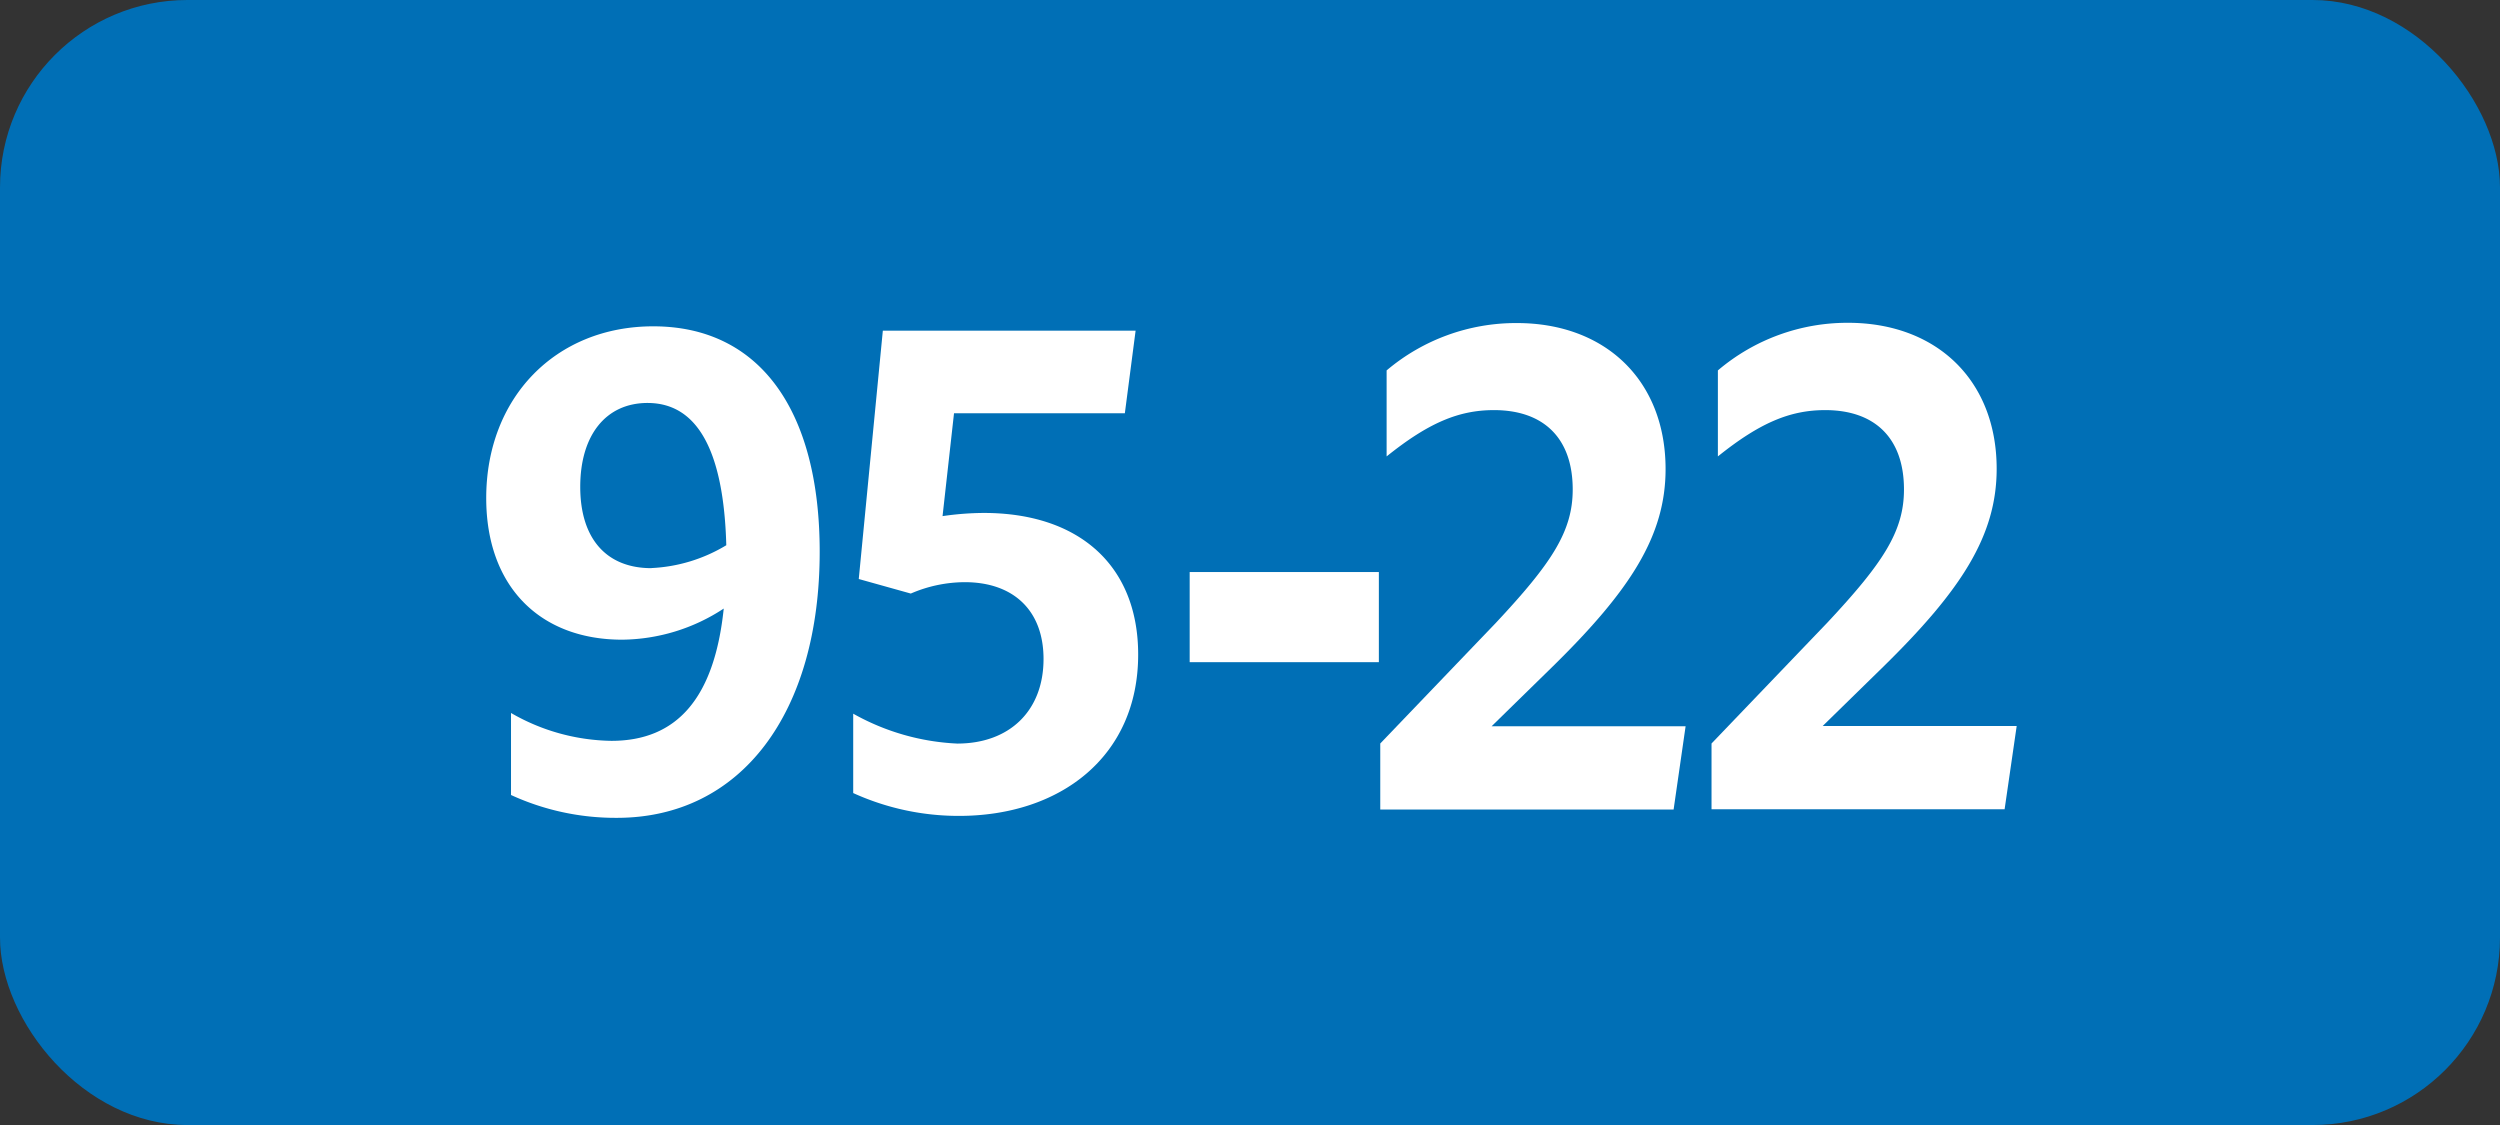
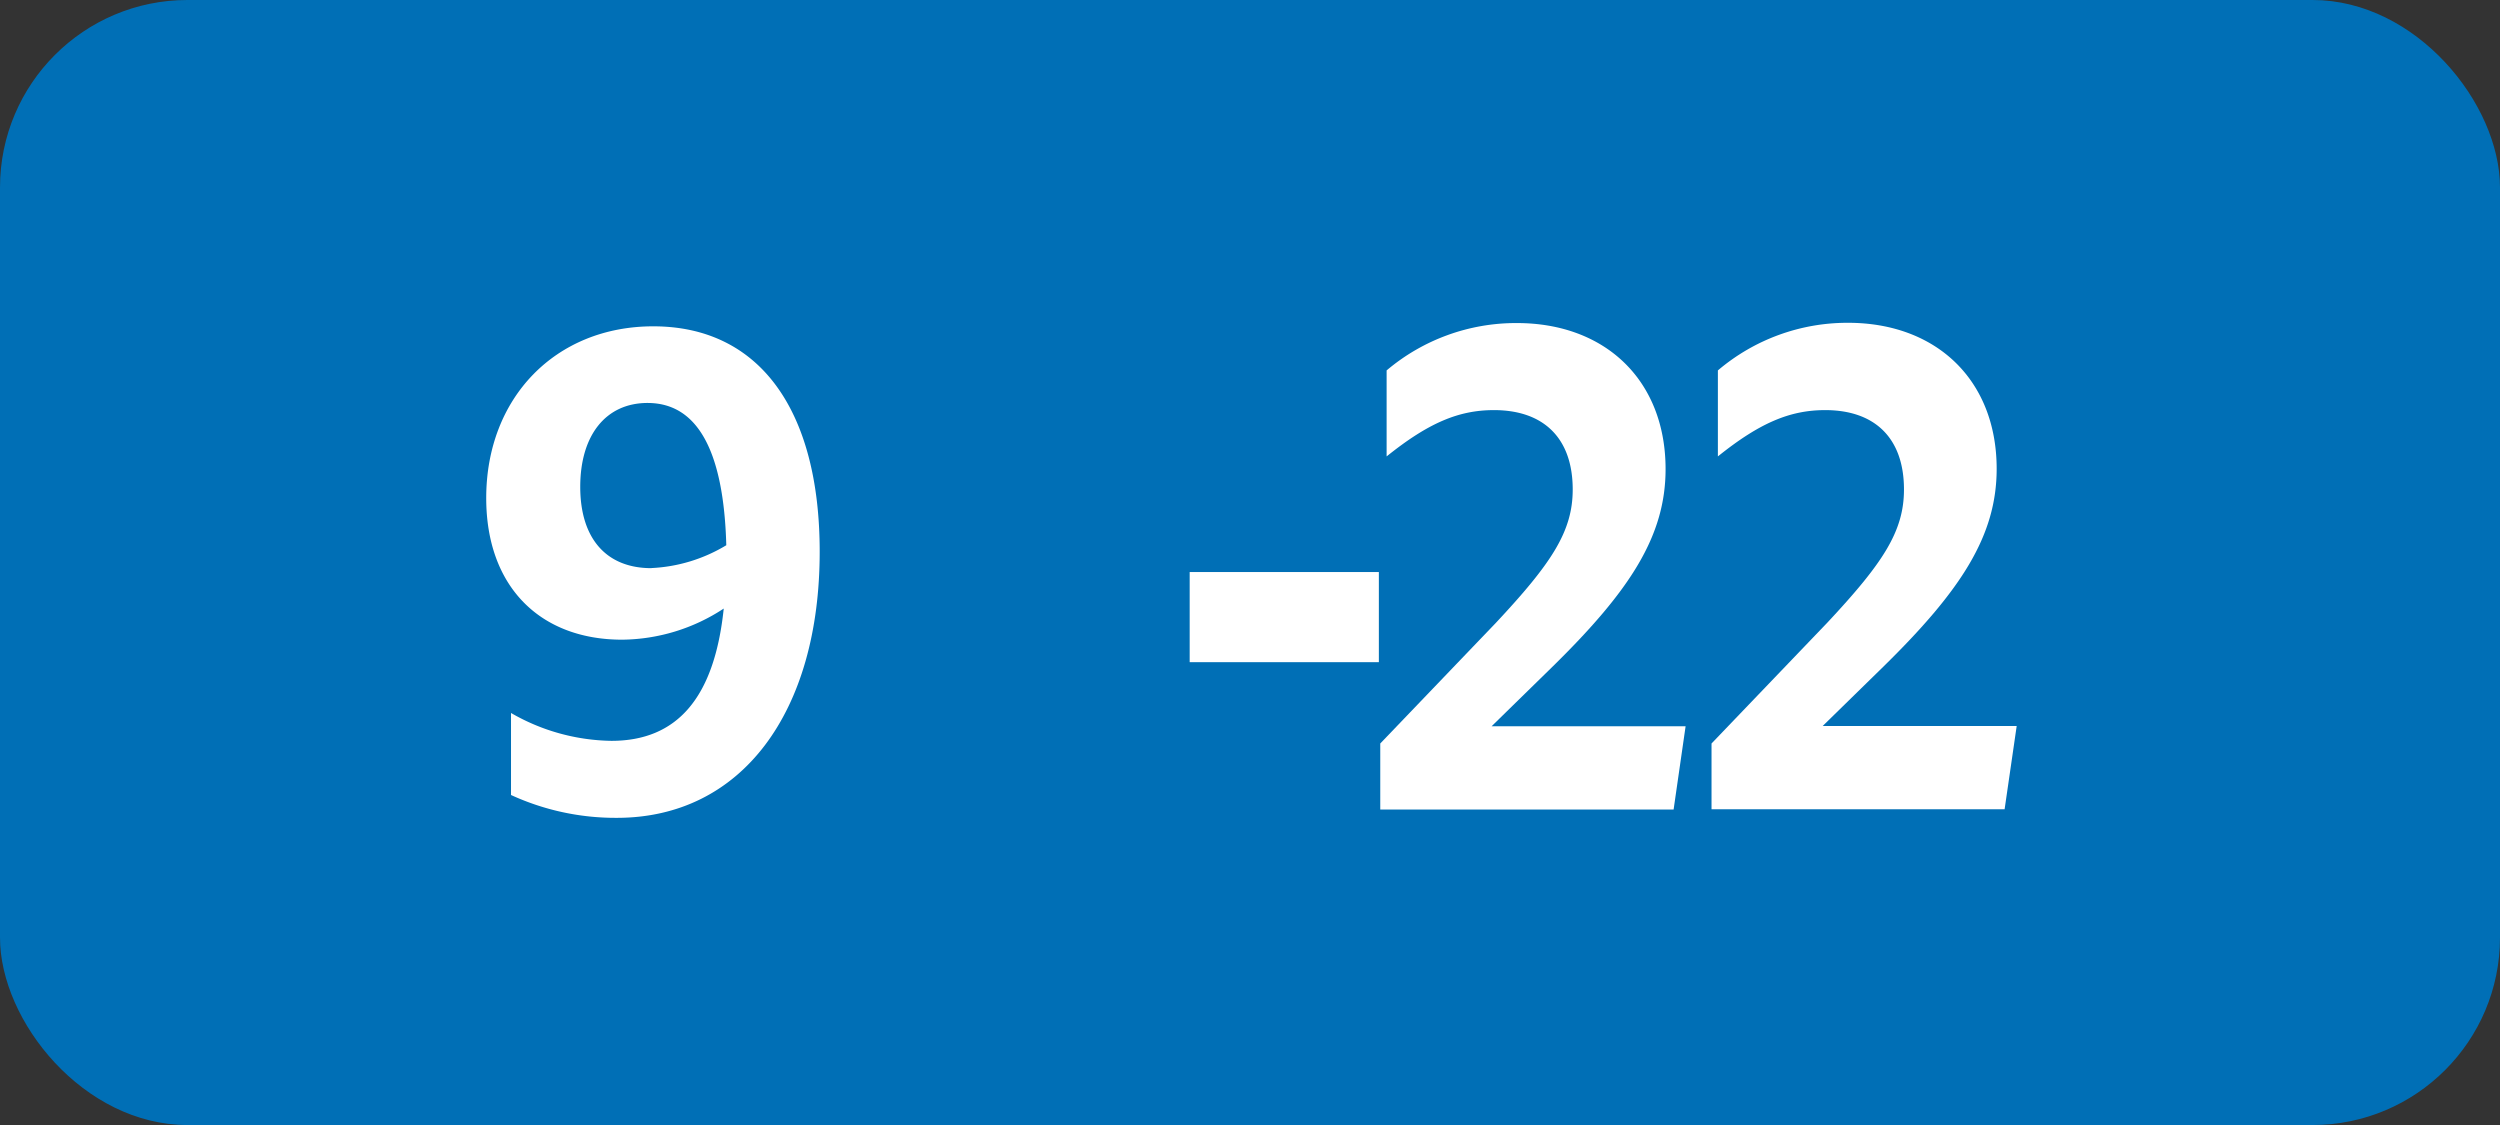
<svg xmlns="http://www.w3.org/2000/svg" viewBox="0 0 283.46 127.56">
  <rect x="0" y="0" width="283.46" height="127.56" fill="#333333" stroke="none" />
  <defs>
    <style>.cls-1{fill:#006fb6;}.cls-2{fill:#fff;}</style>
  </defs>
  <g id="Calque_2" data-name="Calque 2">
    <g id="Calque_1-2" data-name="Calque 1">
      <g id="Calque_2-2" data-name="Calque 2">
        <g id="Calque_1-2-2" data-name="Calque 1-2">
          <rect class="cls-1" width="283.46" height="127.56" rx="21.26" />
          <path class="cls-2" d="M69.32,84C76.73,84,81,79.19,82.06,69a21.28,21.28,0,0,1-11.52,3.53c-9.29,0-15.41-6-15.41-16.06C55.13,45.09,63,37,74.07,37c12,0,18.87,9.43,18.87,25.56,0,18.22-8.86,30.17-23,30.17a28.39,28.39,0,0,1-12-2.59V80.84A23.36,23.36,0,0,0,69.32,84Zm4.53-19.59a18,18,0,0,0,8.5-2.59c-.29-10.65-3.24-16.13-8.93-16.13-4.68,0-7.63,3.6-7.63,9.51s3,9.22,8.06,9.22Z" />
-           <path class="cls-2" d="M118.32,74.72c0-5.54-3.45-8.71-8.93-8.71a15.51,15.51,0,0,0-6.12,1.29l-5.9-1.65,2.73-28.16h28.66l-1.22,9.37H108.17l-1.3,11.66a33.29,33.29,0,0,1,4.68-.36c10.73,0,17.5,5.9,17.5,16.06,0,11.59-8.86,18.29-20.31,18.29a28.88,28.88,0,0,1-12-2.59v-9a26.51,26.51,0,0,0,11.81,3.39C114.51,84.3,118.32,80.55,118.32,74.72Z" />
          <path class="cls-2" d="M134.89,64.86h21.45V75.08H134.89Z" />
          <path class="cls-2" d="M156.5,84.3l13.11-13.68c6.33-6.77,8.71-10.37,8.71-15.12,0-5.84-3.31-9-8.93-9-4,0-7.42,1.44-12.17,5.25V42A22.71,22.71,0,0,1,172,36.63c10,0,16.85,6.48,16.85,16.56,0,7.56-4,13.76-12.89,22.47l-6.84,6.69h22l-1.36,9.44H156.5Z" />
-           <path class="cls-2" d="M194.06,84.3l13.11-13.68c6.33-6.77,8.71-10.37,8.71-15.12,0-5.84-3.31-9-8.93-9-4,0-7.42,1.44-12.17,5.25V42a22.67,22.67,0,0,1,14.76-5.4c10,0,16.85,6.48,16.85,16.56,0,7.56-4,13.76-12.89,22.47l-6.84,6.69h22l-1.37,9.44H194.06Z" />
+           <path class="cls-2" d="M194.06,84.3l13.11-13.68c6.33-6.77,8.71-10.37,8.71-15.12,0-5.84-3.31-9-8.93-9-4,0-7.42,1.44-12.17,5.25V42a22.67,22.67,0,0,1,14.76-5.4c10,0,16.85,6.48,16.85,16.56,0,7.56-4,13.76-12.89,22.47l-6.84,6.69h22l-1.37,9.44H194.06" />
        </g>
      </g>
    </g>
  </g>
</svg>